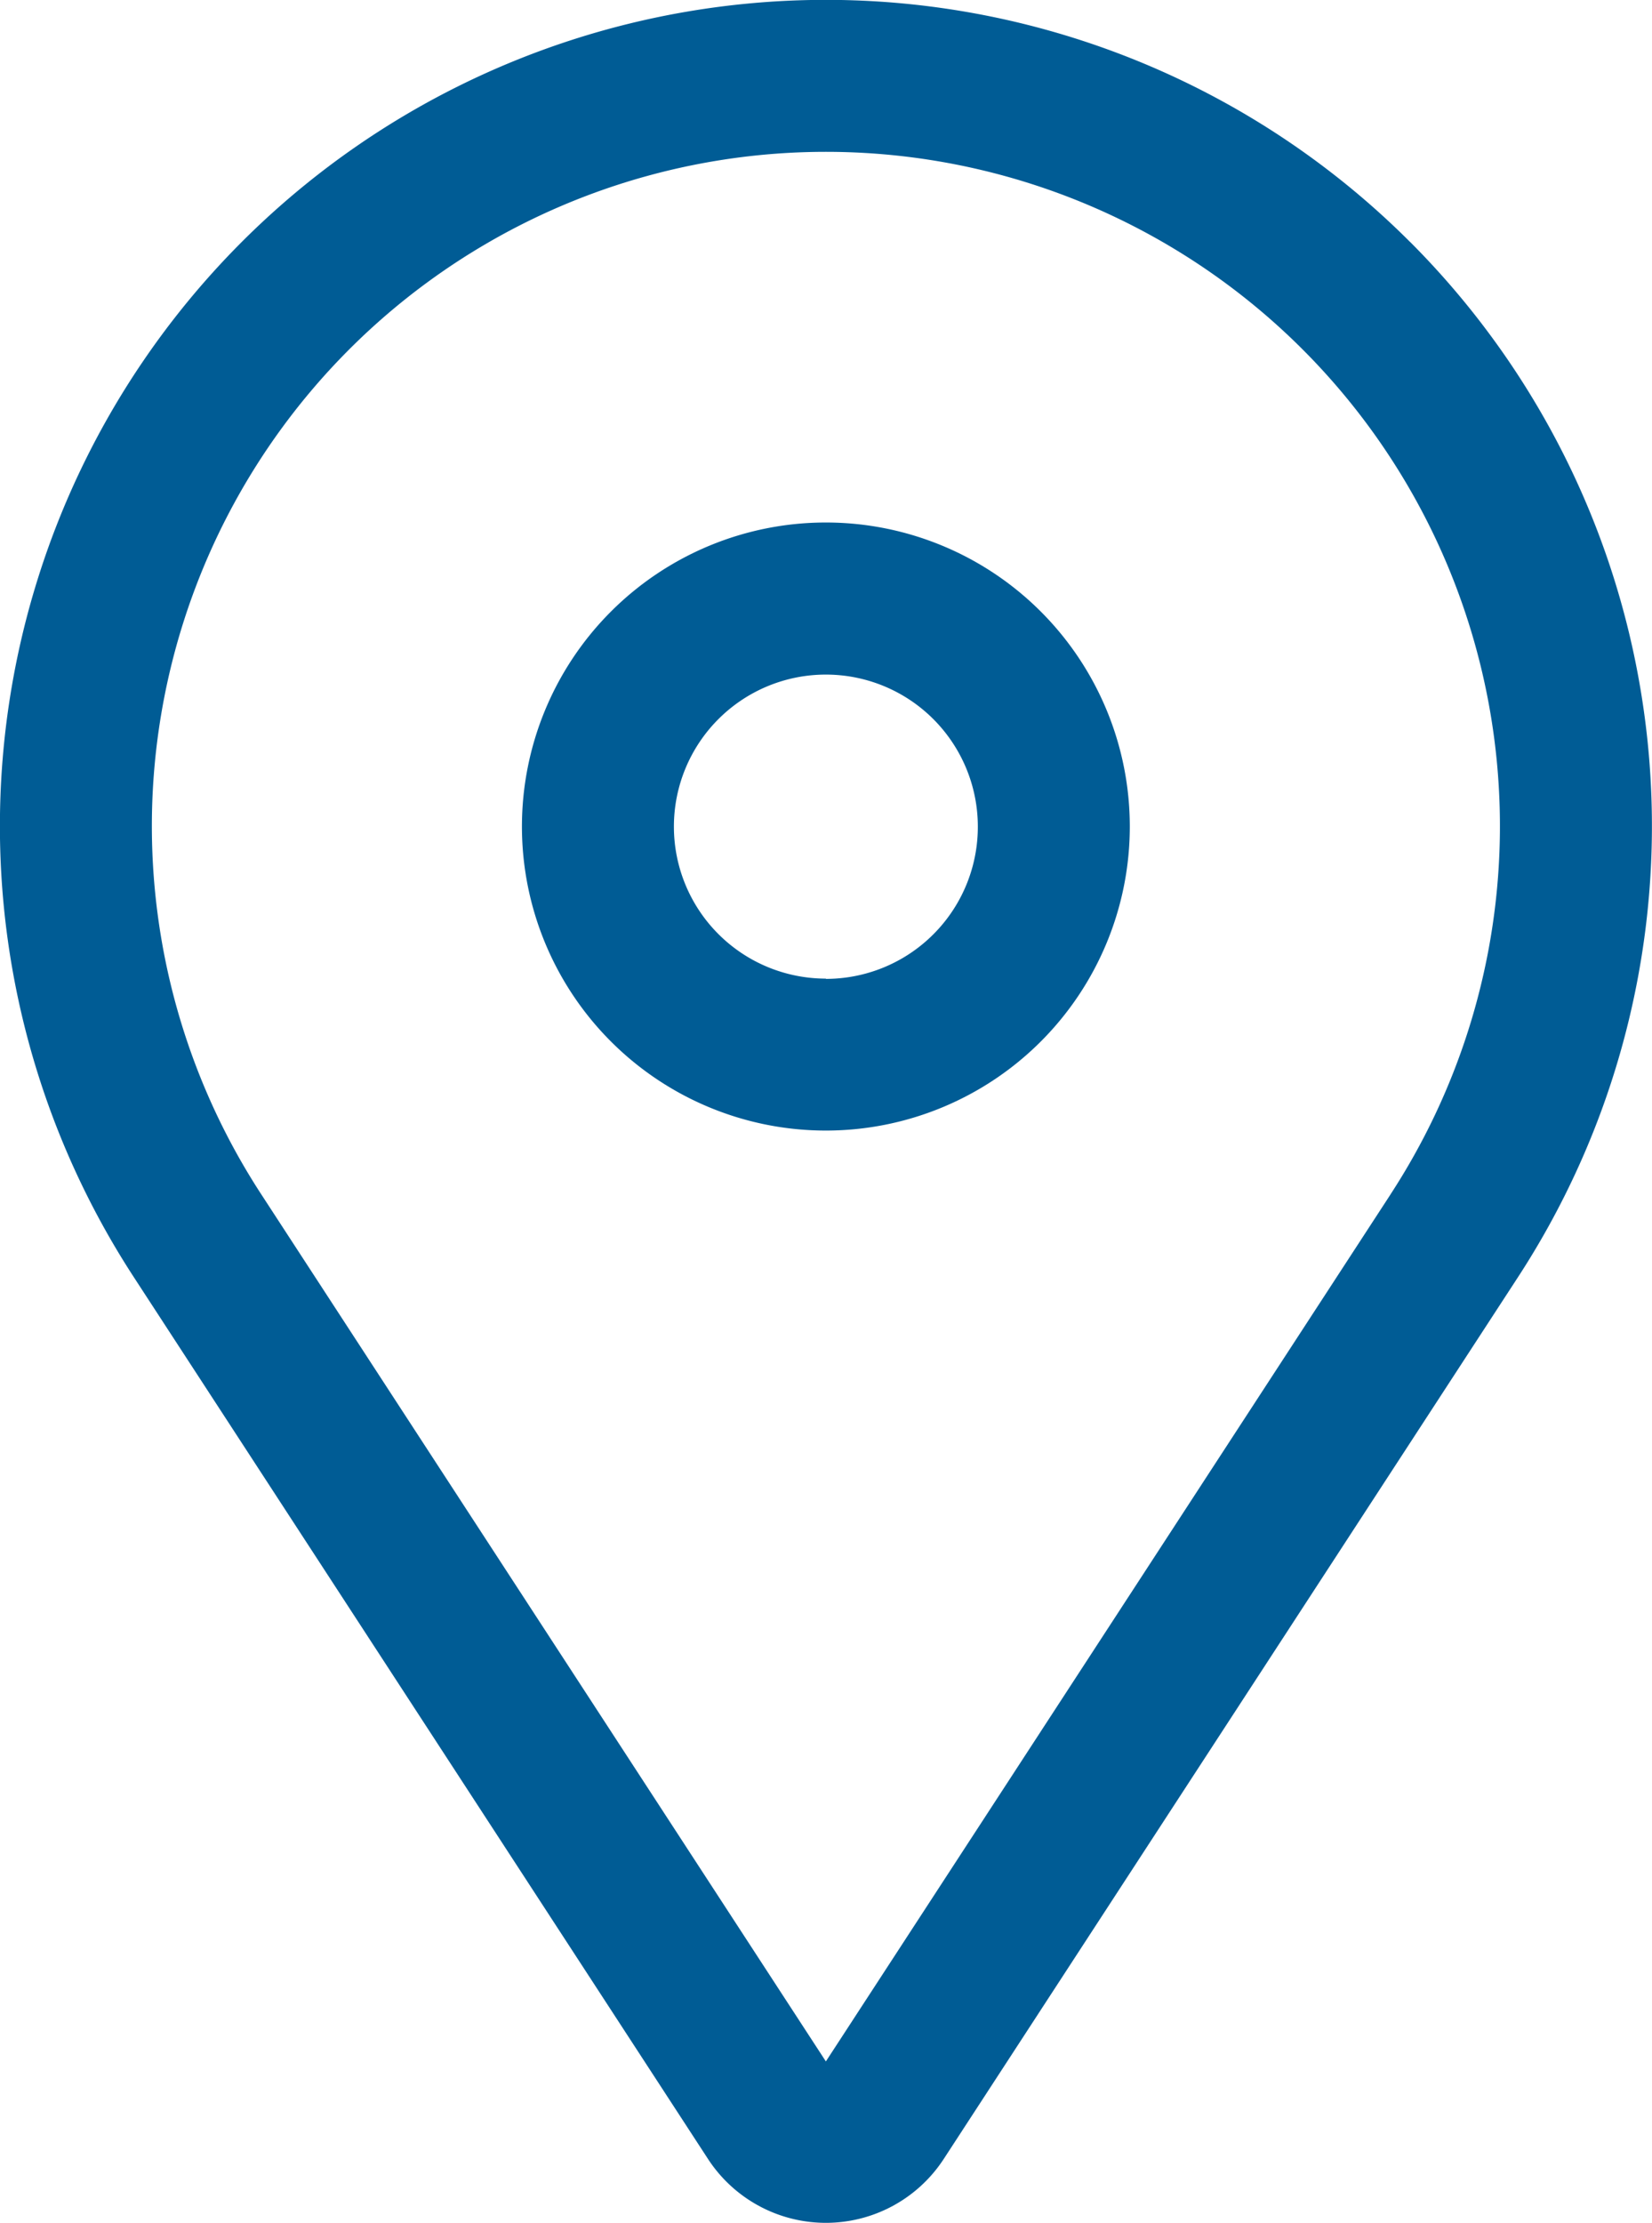
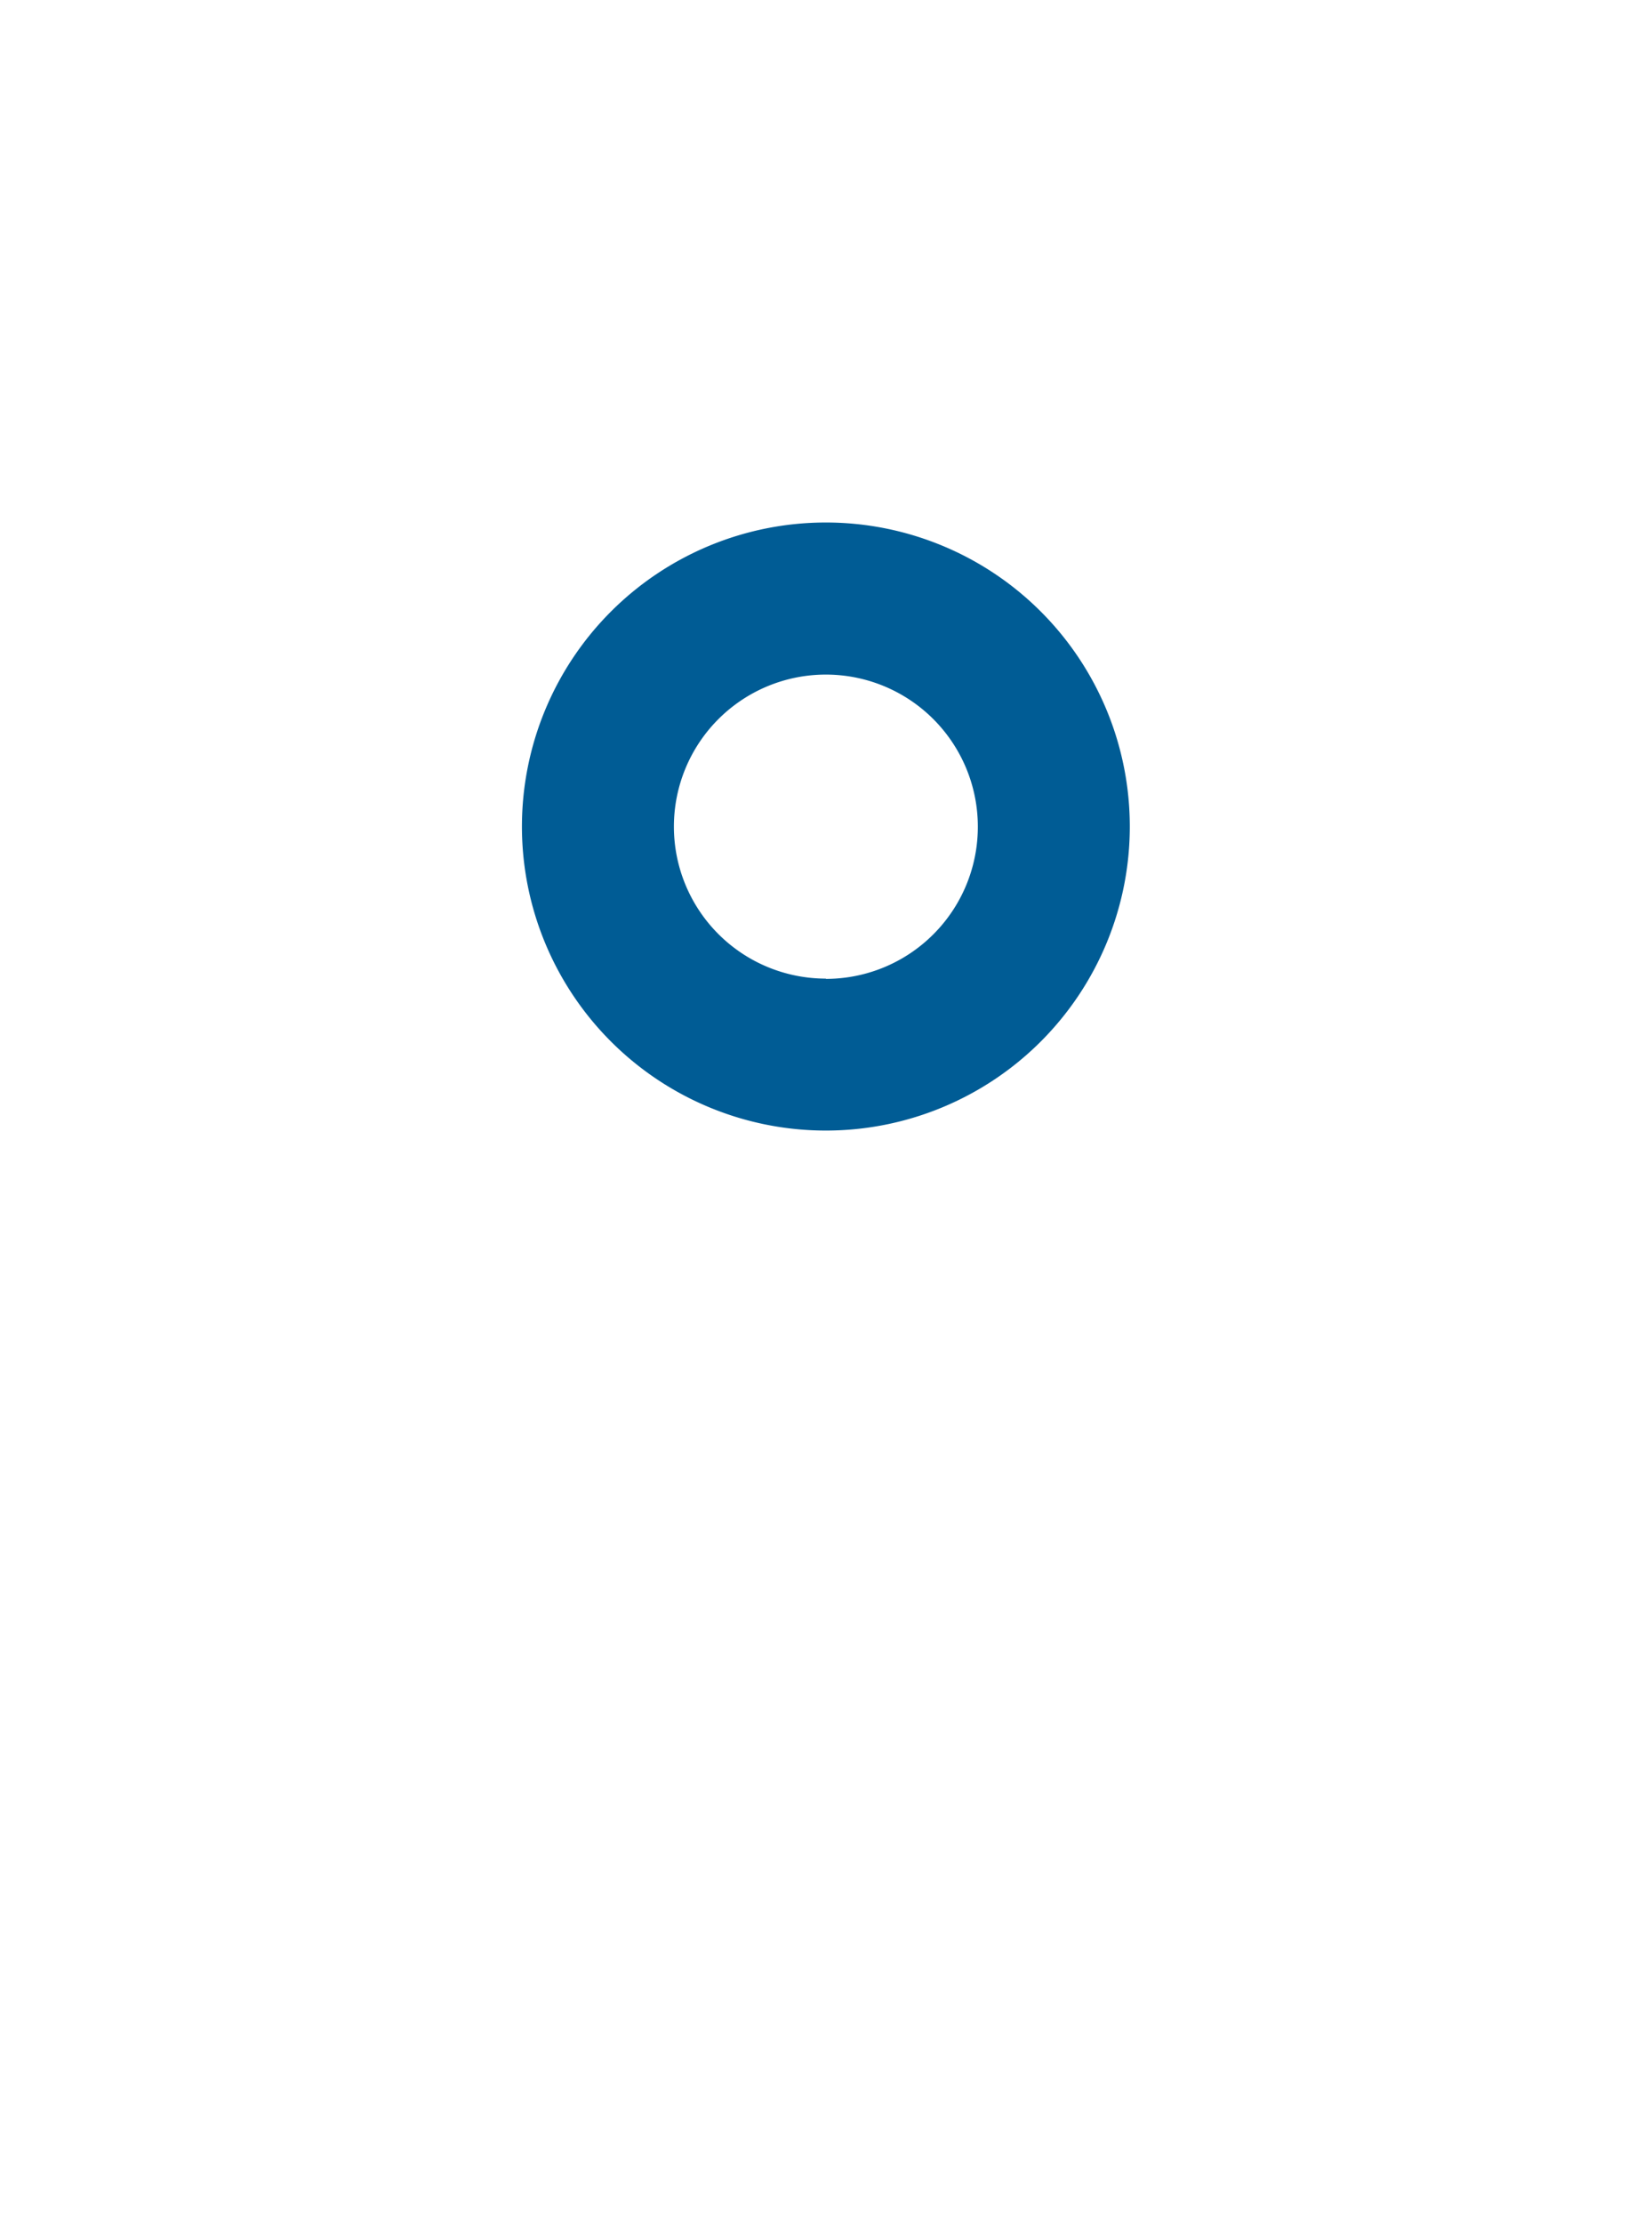
<svg xmlns="http://www.w3.org/2000/svg" width="25.09" height="33.749" viewBox="0 0 25.09 33.749">
  <g id="location-pin" transform="translate(-5.627 -1.238)">
    <path id="Tracciato_76" data-name="Tracciato 76" d="M17.97,8.971a4.616,4.616,0,1,0,4.616,4.616A4.616,4.616,0,0,0,17.97,8.971Zm0,6.925a2.308,2.308,0,1,1,2.308-2.308A2.308,2.308,0,0,1,17.97,15.9Z" transform="translate(0.2 0.2)" fill="#005c95" />
-     <path id="Tracciato_77" data-name="Tracciato 77" d="M27.041,4.91A12.545,12.545,0,0,0,7.659,20.628L16.38,34.017a2.137,2.137,0,0,0,3.58,0l8.722-13.389A12.545,12.545,0,0,0,27.042,4.91Zm-.293,14.459L18.17,32.536,9.593,19.368a10.237,10.237,0,1,1,17.155,0Z" transform="translate(0 0)" fill="#005c95" />
  </g>
</svg>